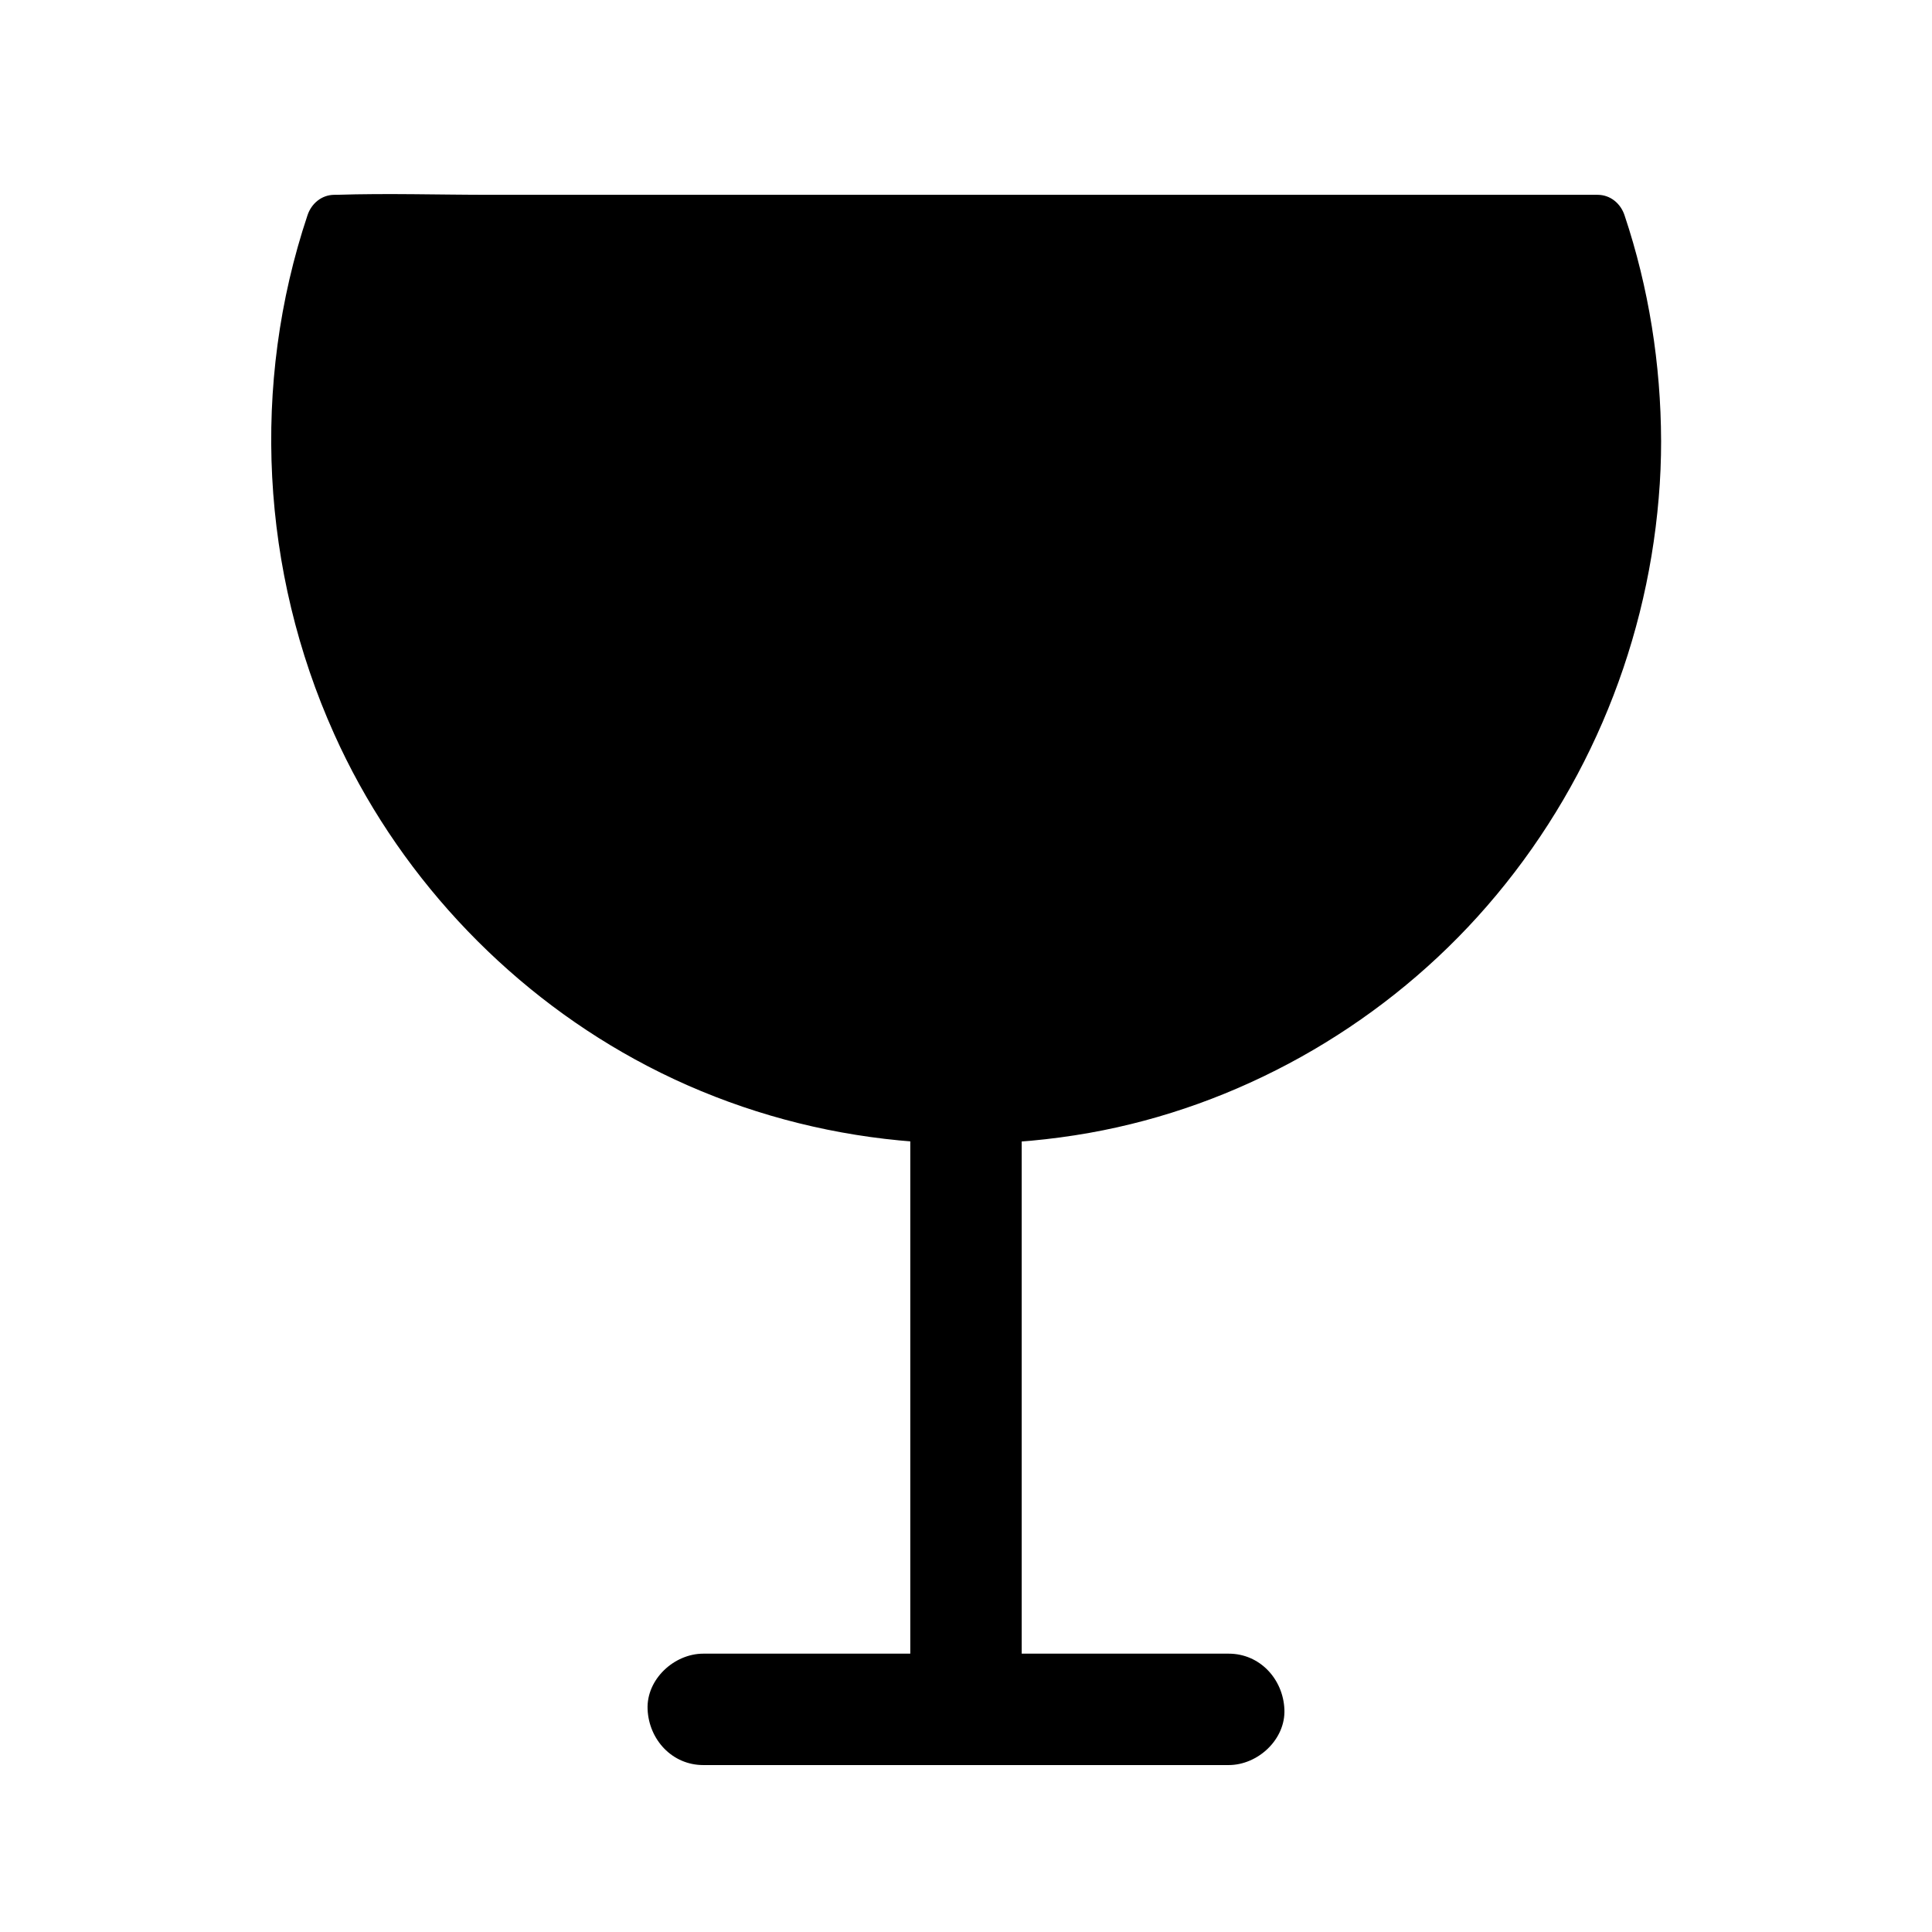
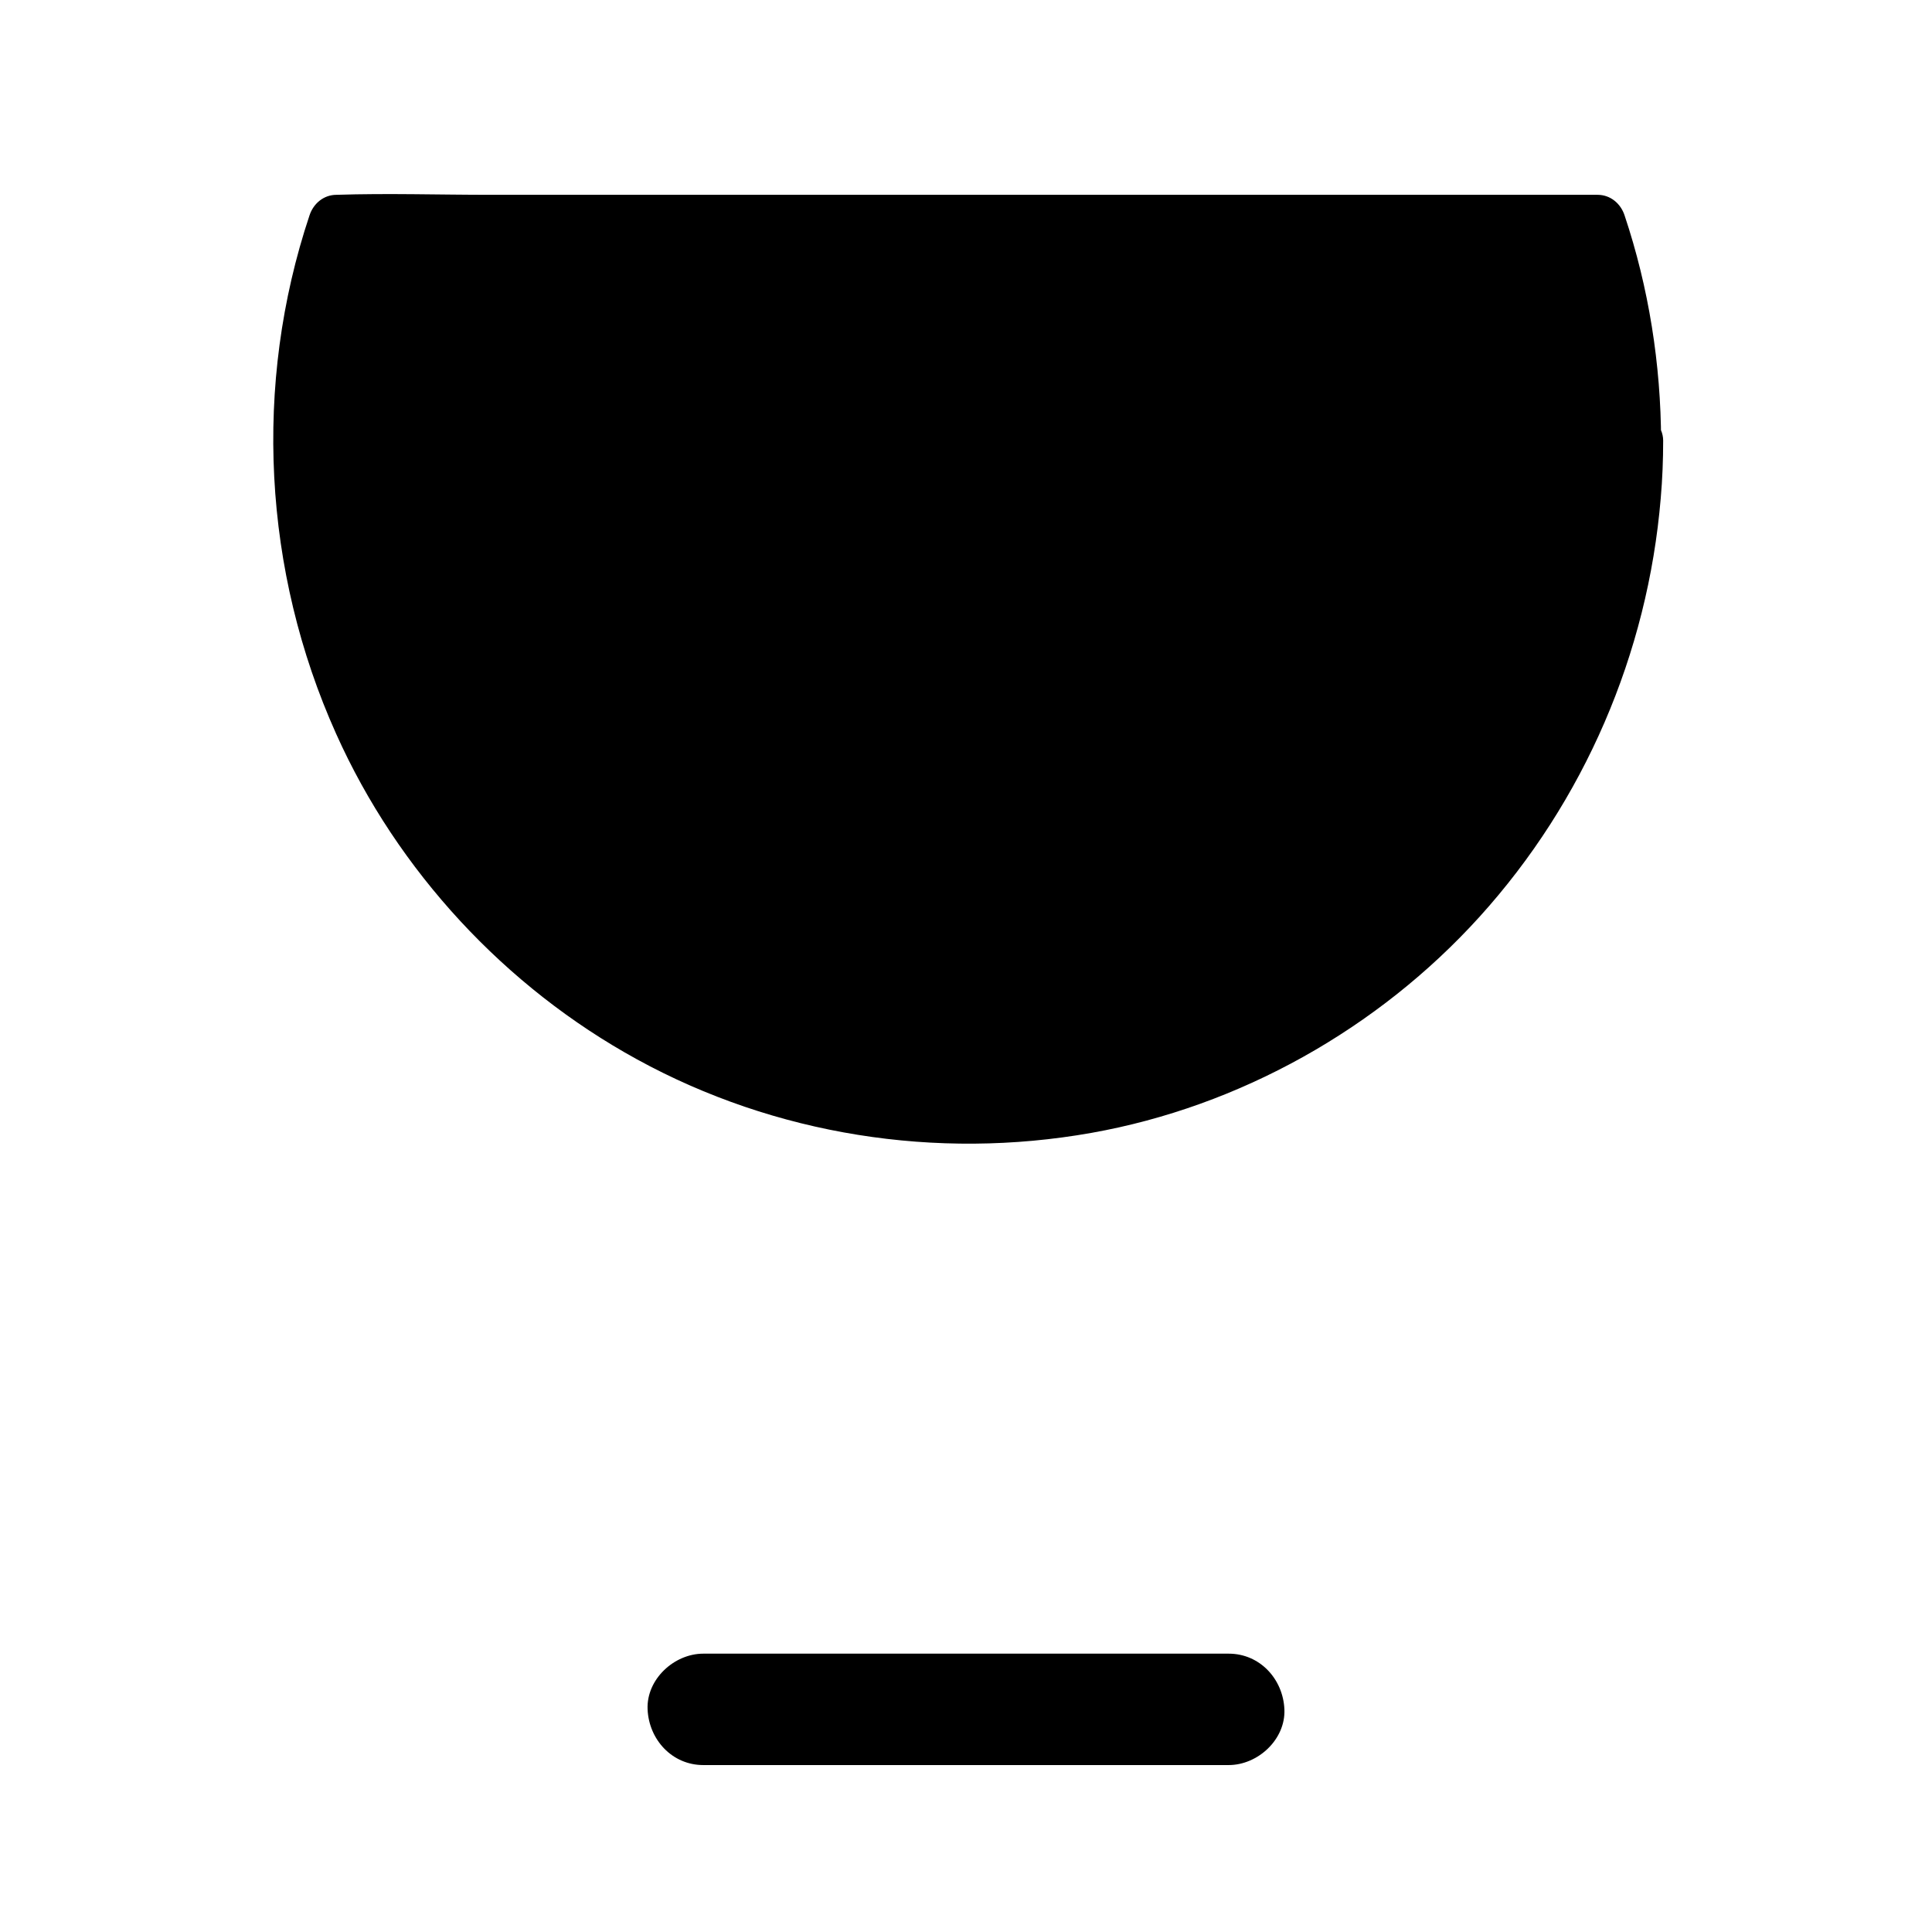
<svg xmlns="http://www.w3.org/2000/svg" fill="#000000" width="800px" height="800px" version="1.1" viewBox="144 144 512 512">
  <g>
    <path d="m576.82 260.86c0 98.844-79.164 178.99-176.82 178.99-97.664 0-176.82-80.148-176.82-178.99 0-20.27 3.297-39.703 9.445-57.859h334.76c6.148 18.152 9.445 37.586 9.445 57.855z" />
-     <path d="m569.45 260.86c0 5.066-0.195 10.184-0.641 15.254-0.195 2.508-0.492 4.969-0.789 7.477-0.246 2.164 0.148-0.934-0.051 0.395-0.098 0.543-0.148 1.133-0.246 1.672-0.195 1.328-0.395 2.656-0.641 4.035-1.672 9.645-4.082 19.188-7.281 28.438-0.789 2.262-1.625 4.574-2.508 6.789-0.395 1.031-0.836 2.016-1.23 3.051-0.836 2.016 0.59-1.328-0.297 0.641-0.246 0.59-0.543 1.18-0.789 1.82-1.969 4.379-4.082 8.66-6.348 12.891-2.262 4.184-4.723 8.266-7.332 12.301-1.277 1.969-2.656 3.938-3.984 5.902-0.641 0.887-1.277 1.77-1.918 2.609-0.297 0.441-0.641 0.887-0.984 1.277-0.195 0.246-1.574 2.066-0.59 0.836-5.805 7.477-12.203 14.465-19.09 20.961-3.445 3.246-7.035 6.297-10.727 9.25-0.441 0.344-0.836 0.688-1.277 0.984-0.984 0.789 1.379-1.031-0.297 0.246-0.836 0.641-1.723 1.277-2.559 1.918-2.066 1.523-4.184 3-6.348 4.43-16.582 11.07-31.93 18.008-50.824 22.977-4.625 1.23-9.25 2.215-13.922 3.051-1.23 0.195-2.41 0.395-3.641 0.59-0.543 0.098-1.082 0.148-1.672 0.246-0.395 0.051-1.871 0.246-0.344 0.051-2.559 0.344-5.164 0.641-7.723 0.836-9.891 0.887-19.875 0.887-29.766 0.098-2.461-0.195-4.922-0.441-7.379-0.738-0.195 0-2.41-0.344-0.688-0.098-0.441-0.051-0.887-0.148-1.328-0.195-1.328-0.195-2.656-0.395-3.984-0.641-4.82-0.836-9.594-1.871-14.316-3.051-4.676-1.23-9.297-2.609-13.824-4.231-2.262-0.789-4.527-1.625-6.742-2.508-1.031-0.395-2.016-0.789-3-1.23 1.523 0.641-0.441-0.195-0.641-0.297-0.59-0.246-1.18-0.543-1.77-0.789-8.66-3.887-17.023-8.512-24.895-13.777-1.969-1.328-3.938-2.656-5.856-4.035-0.887-0.641-1.723-1.277-2.609-1.918-0.441-0.344-0.836-0.641-1.277-0.984-0.395-0.297-0.344-0.246 0.195 0.148-0.344-0.246-0.688-0.543-1.031-0.789-3.691-2.953-7.281-6.004-10.773-9.199-6.938-6.445-13.332-13.43-19.188-20.859-1.277-1.625 0.543 0.688-0.246-0.297-0.344-0.441-0.641-0.836-0.984-1.277-0.688-0.934-1.426-1.918-2.117-2.856-1.426-2.016-2.856-4.082-4.231-6.148-2.609-3.984-5.066-8.07-7.379-12.25-2.312-4.184-4.43-8.512-6.394-12.84-0.441-0.984-0.887-2.016-1.328-3 0.59 1.379-0.59-1.426-0.789-1.871-0.984-2.461-1.918-4.922-2.754-7.43-3.246-9.25-5.707-18.746-7.379-28.387-0.395-2.215-0.738-4.477-1.031-6.691 0.246 1.672-0.051-0.543-0.098-0.738-0.051-0.441-0.098-0.887-0.148-1.379-0.195-1.574-0.344-3.199-0.492-4.773-0.441-4.922-0.641-9.891-0.688-14.859-0.098-13.137 1.18-25.484 3.938-38.082 1.379-6.394 3.148-12.645 5.215-18.844-2.363 1.82-4.723 3.59-7.133 5.41h33.504 79.902 96.578 83.492 27.652c4.328 0 8.707 0.195 13.086 0h0.543c-2.363-1.82-4.723-3.59-7.133-5.41 6.285 18.402 9.285 36.605 9.336 55.891 0 3.836 3.394 7.578 7.379 7.379 3.984-0.195 7.379-3.246 7.379-7.379-0.051-20.27-3.246-40.59-9.691-59.828-1.031-3.102-3.738-5.41-7.133-5.41h-33.504-79.902-96.578-83.492c-13.531 0-27.16-0.441-40.738 0h-0.543c-3.394 0-6.102 2.312-7.133 5.41-15.008 44.871-12.301 94.367 7.035 137.41 16.285 36.359 44.82 67.156 79.754 86.297 36.605 20.074 79.359 26.766 120.39 19.484 39.359-6.988 76.062-27.652 102.88-57.27 27.75-30.652 44.574-69.766 48.02-110.95 0.441-5.066 0.641-10.137 0.641-15.254 0-3.836-3.394-7.578-7.379-7.379-3.992 0.25-7.387 3.348-7.387 7.481z" />
-     <path d="m414.76 597v-53.43-84.426-19.285c0-7.723-6.789-15.105-14.762-14.762-8.02 0.344-14.762 6.496-14.762 14.762v53.43 84.426 19.285c0 7.723 6.789 15.105 14.762 14.762 8.023-0.348 14.762-6.496 14.762-14.762z" />
+     <path d="m569.45 260.86c0 5.066-0.195 10.184-0.641 15.254-0.195 2.508-0.492 4.969-0.789 7.477-0.246 2.164 0.148-0.934-0.051 0.395-0.098 0.543-0.148 1.133-0.246 1.672-0.195 1.328-0.395 2.656-0.641 4.035-1.672 9.645-4.082 19.188-7.281 28.438-0.789 2.262-1.625 4.574-2.508 6.789-0.395 1.031-0.836 2.016-1.23 3.051-0.836 2.016 0.59-1.328-0.297 0.641-0.246 0.59-0.543 1.18-0.789 1.82-1.969 4.379-4.082 8.66-6.348 12.891-2.262 4.184-4.723 8.266-7.332 12.301-1.277 1.969-2.656 3.938-3.984 5.902-0.641 0.887-1.277 1.77-1.918 2.609-0.297 0.441-0.641 0.887-0.984 1.277-0.195 0.246-1.574 2.066-0.59 0.836-5.805 7.477-12.203 14.465-19.09 20.961-3.445 3.246-7.035 6.297-10.727 9.25-0.441 0.344-0.836 0.688-1.277 0.984-0.984 0.789 1.379-1.031-0.297 0.246-0.836 0.641-1.723 1.277-2.559 1.918-2.066 1.523-4.184 3-6.348 4.43-16.582 11.07-31.93 18.008-50.824 22.977-4.625 1.23-9.25 2.215-13.922 3.051-1.23 0.195-2.41 0.395-3.641 0.59-0.543 0.098-1.082 0.148-1.672 0.246-0.395 0.051-1.871 0.246-0.344 0.051-2.559 0.344-5.164 0.641-7.723 0.836-9.891 0.887-19.875 0.887-29.766 0.098-2.461-0.195-4.922-0.441-7.379-0.738-0.195 0-2.41-0.344-0.688-0.098-0.441-0.051-0.887-0.148-1.328-0.195-1.328-0.195-2.656-0.395-3.984-0.641-4.82-0.836-9.594-1.871-14.316-3.051-4.676-1.23-9.297-2.609-13.824-4.231-2.262-0.789-4.527-1.625-6.742-2.508-1.031-0.395-2.016-0.789-3-1.23 1.523 0.641-0.441-0.195-0.641-0.297-0.59-0.246-1.18-0.543-1.77-0.789-8.66-3.887-17.023-8.512-24.895-13.777-1.969-1.328-3.938-2.656-5.856-4.035-0.887-0.641-1.723-1.277-2.609-1.918-0.441-0.344-0.836-0.641-1.277-0.984-0.395-0.297-0.344-0.246 0.195 0.148-0.344-0.246-0.688-0.543-1.031-0.789-3.691-2.953-7.281-6.004-10.773-9.199-6.938-6.445-13.332-13.43-19.188-20.859-1.277-1.625 0.543 0.688-0.246-0.297-0.344-0.441-0.641-0.836-0.984-1.277-0.688-0.934-1.426-1.918-2.117-2.856-1.426-2.016-2.856-4.082-4.231-6.148-2.609-3.984-5.066-8.07-7.379-12.25-2.312-4.184-4.43-8.512-6.394-12.84-0.441-0.984-0.887-2.016-1.328-3 0.59 1.379-0.59-1.426-0.789-1.871-0.984-2.461-1.918-4.922-2.754-7.43-3.246-9.25-5.707-18.746-7.379-28.387-0.395-2.215-0.738-4.477-1.031-6.691 0.246 1.672-0.051-0.543-0.098-0.738-0.051-0.441-0.098-0.887-0.148-1.379-0.195-1.574-0.344-3.199-0.492-4.773-0.441-4.922-0.641-9.891-0.688-14.859-0.098-13.137 1.18-25.484 3.938-38.082 1.379-6.394 3.148-12.645 5.215-18.844-2.363 1.82-4.723 3.59-7.133 5.41h33.504 79.902 96.578 83.492 27.652c4.328 0 8.707 0.195 13.086 0h0.543c-2.363-1.82-4.723-3.59-7.133-5.41 6.285 18.402 9.285 36.605 9.336 55.891 0 3.836 3.394 7.578 7.379 7.379 3.984-0.195 7.379-3.246 7.379-7.379-0.051-20.27-3.246-40.59-9.691-59.828-1.031-3.102-3.738-5.41-7.133-5.41h-33.504-79.902-96.578-83.492c-13.531 0-27.16-0.441-40.738 0c-3.394 0-6.102 2.312-7.133 5.41-15.008 44.871-12.301 94.367 7.035 137.41 16.285 36.359 44.82 67.156 79.754 86.297 36.605 20.074 79.359 26.766 120.39 19.484 39.359-6.988 76.062-27.652 102.88-57.27 27.75-30.652 44.574-69.766 48.02-110.95 0.441-5.066 0.641-10.137 0.641-15.254 0-3.836-3.394-7.578-7.379-7.379-3.992 0.25-7.387 3.348-7.387 7.481z" />
    <path d="m330.38 611.76h47.133 75.031 17.074c7.723 0 15.105-6.789 14.762-14.762-0.344-8.02-6.496-14.762-14.762-14.762h-47.133-75.031-17.074c-7.723 0-15.105 6.789-14.762 14.762 0.348 8.02 6.496 14.762 14.762 14.762z" />
  </g>
</svg>